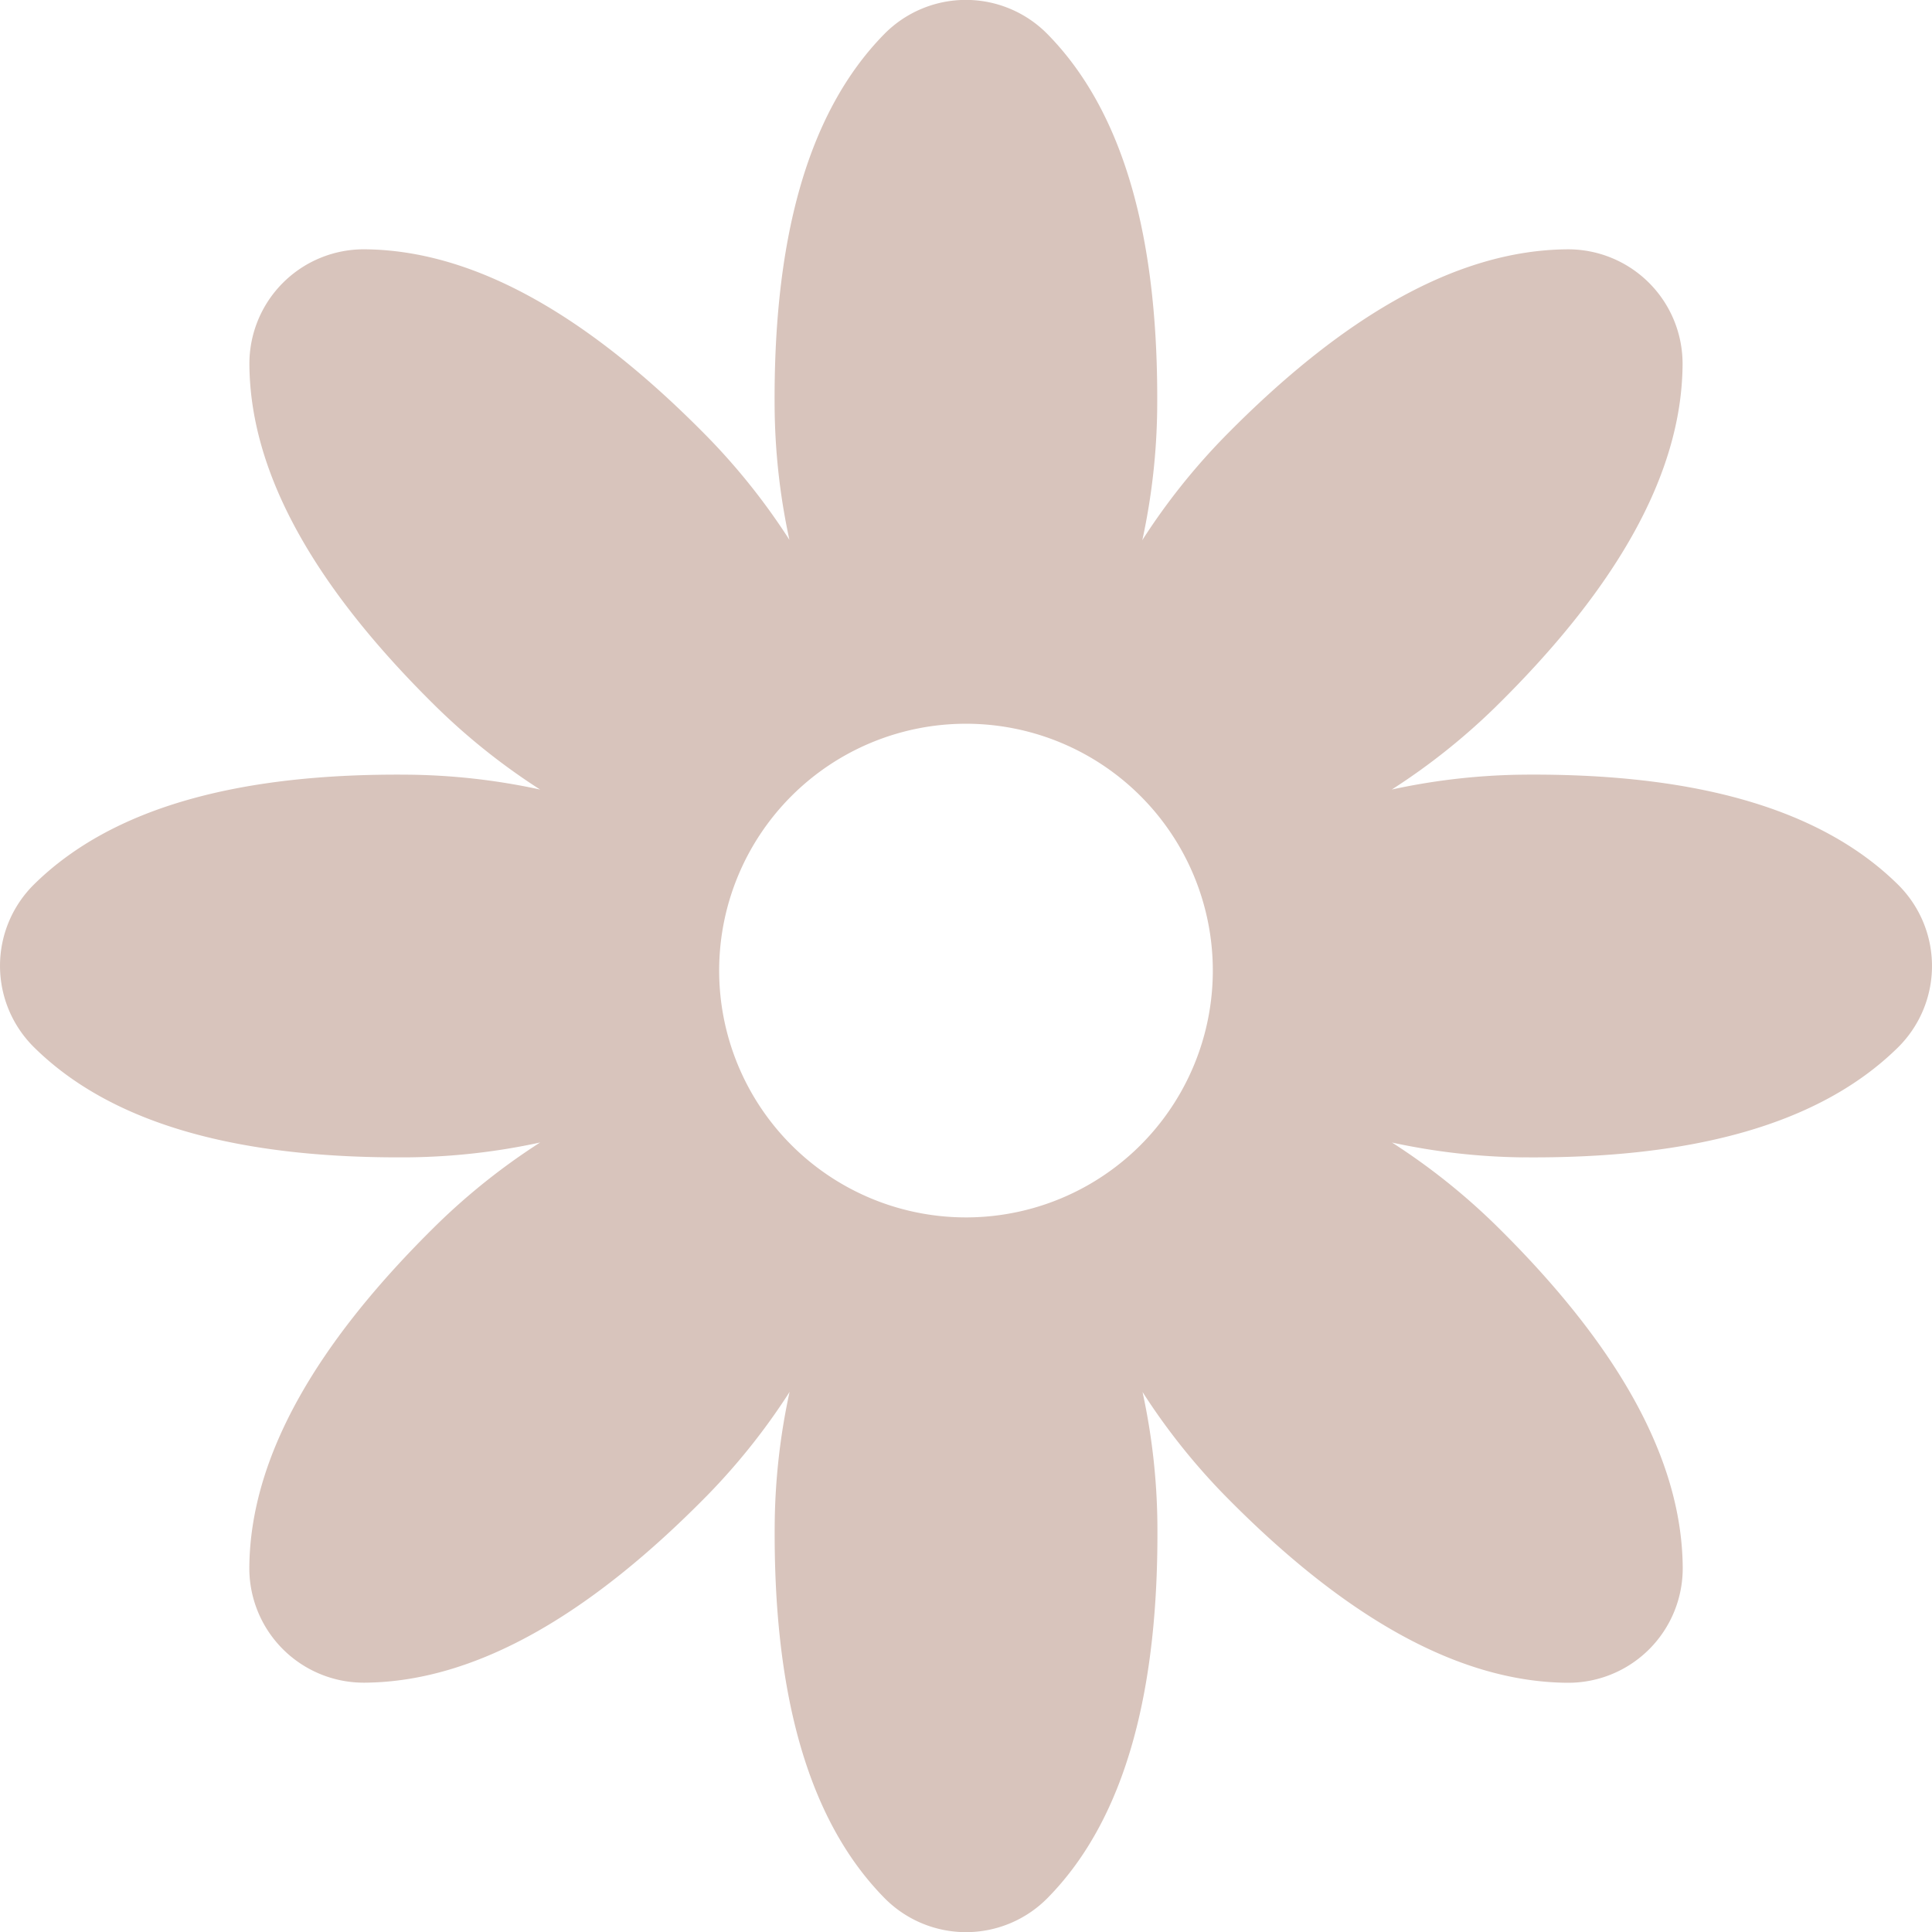
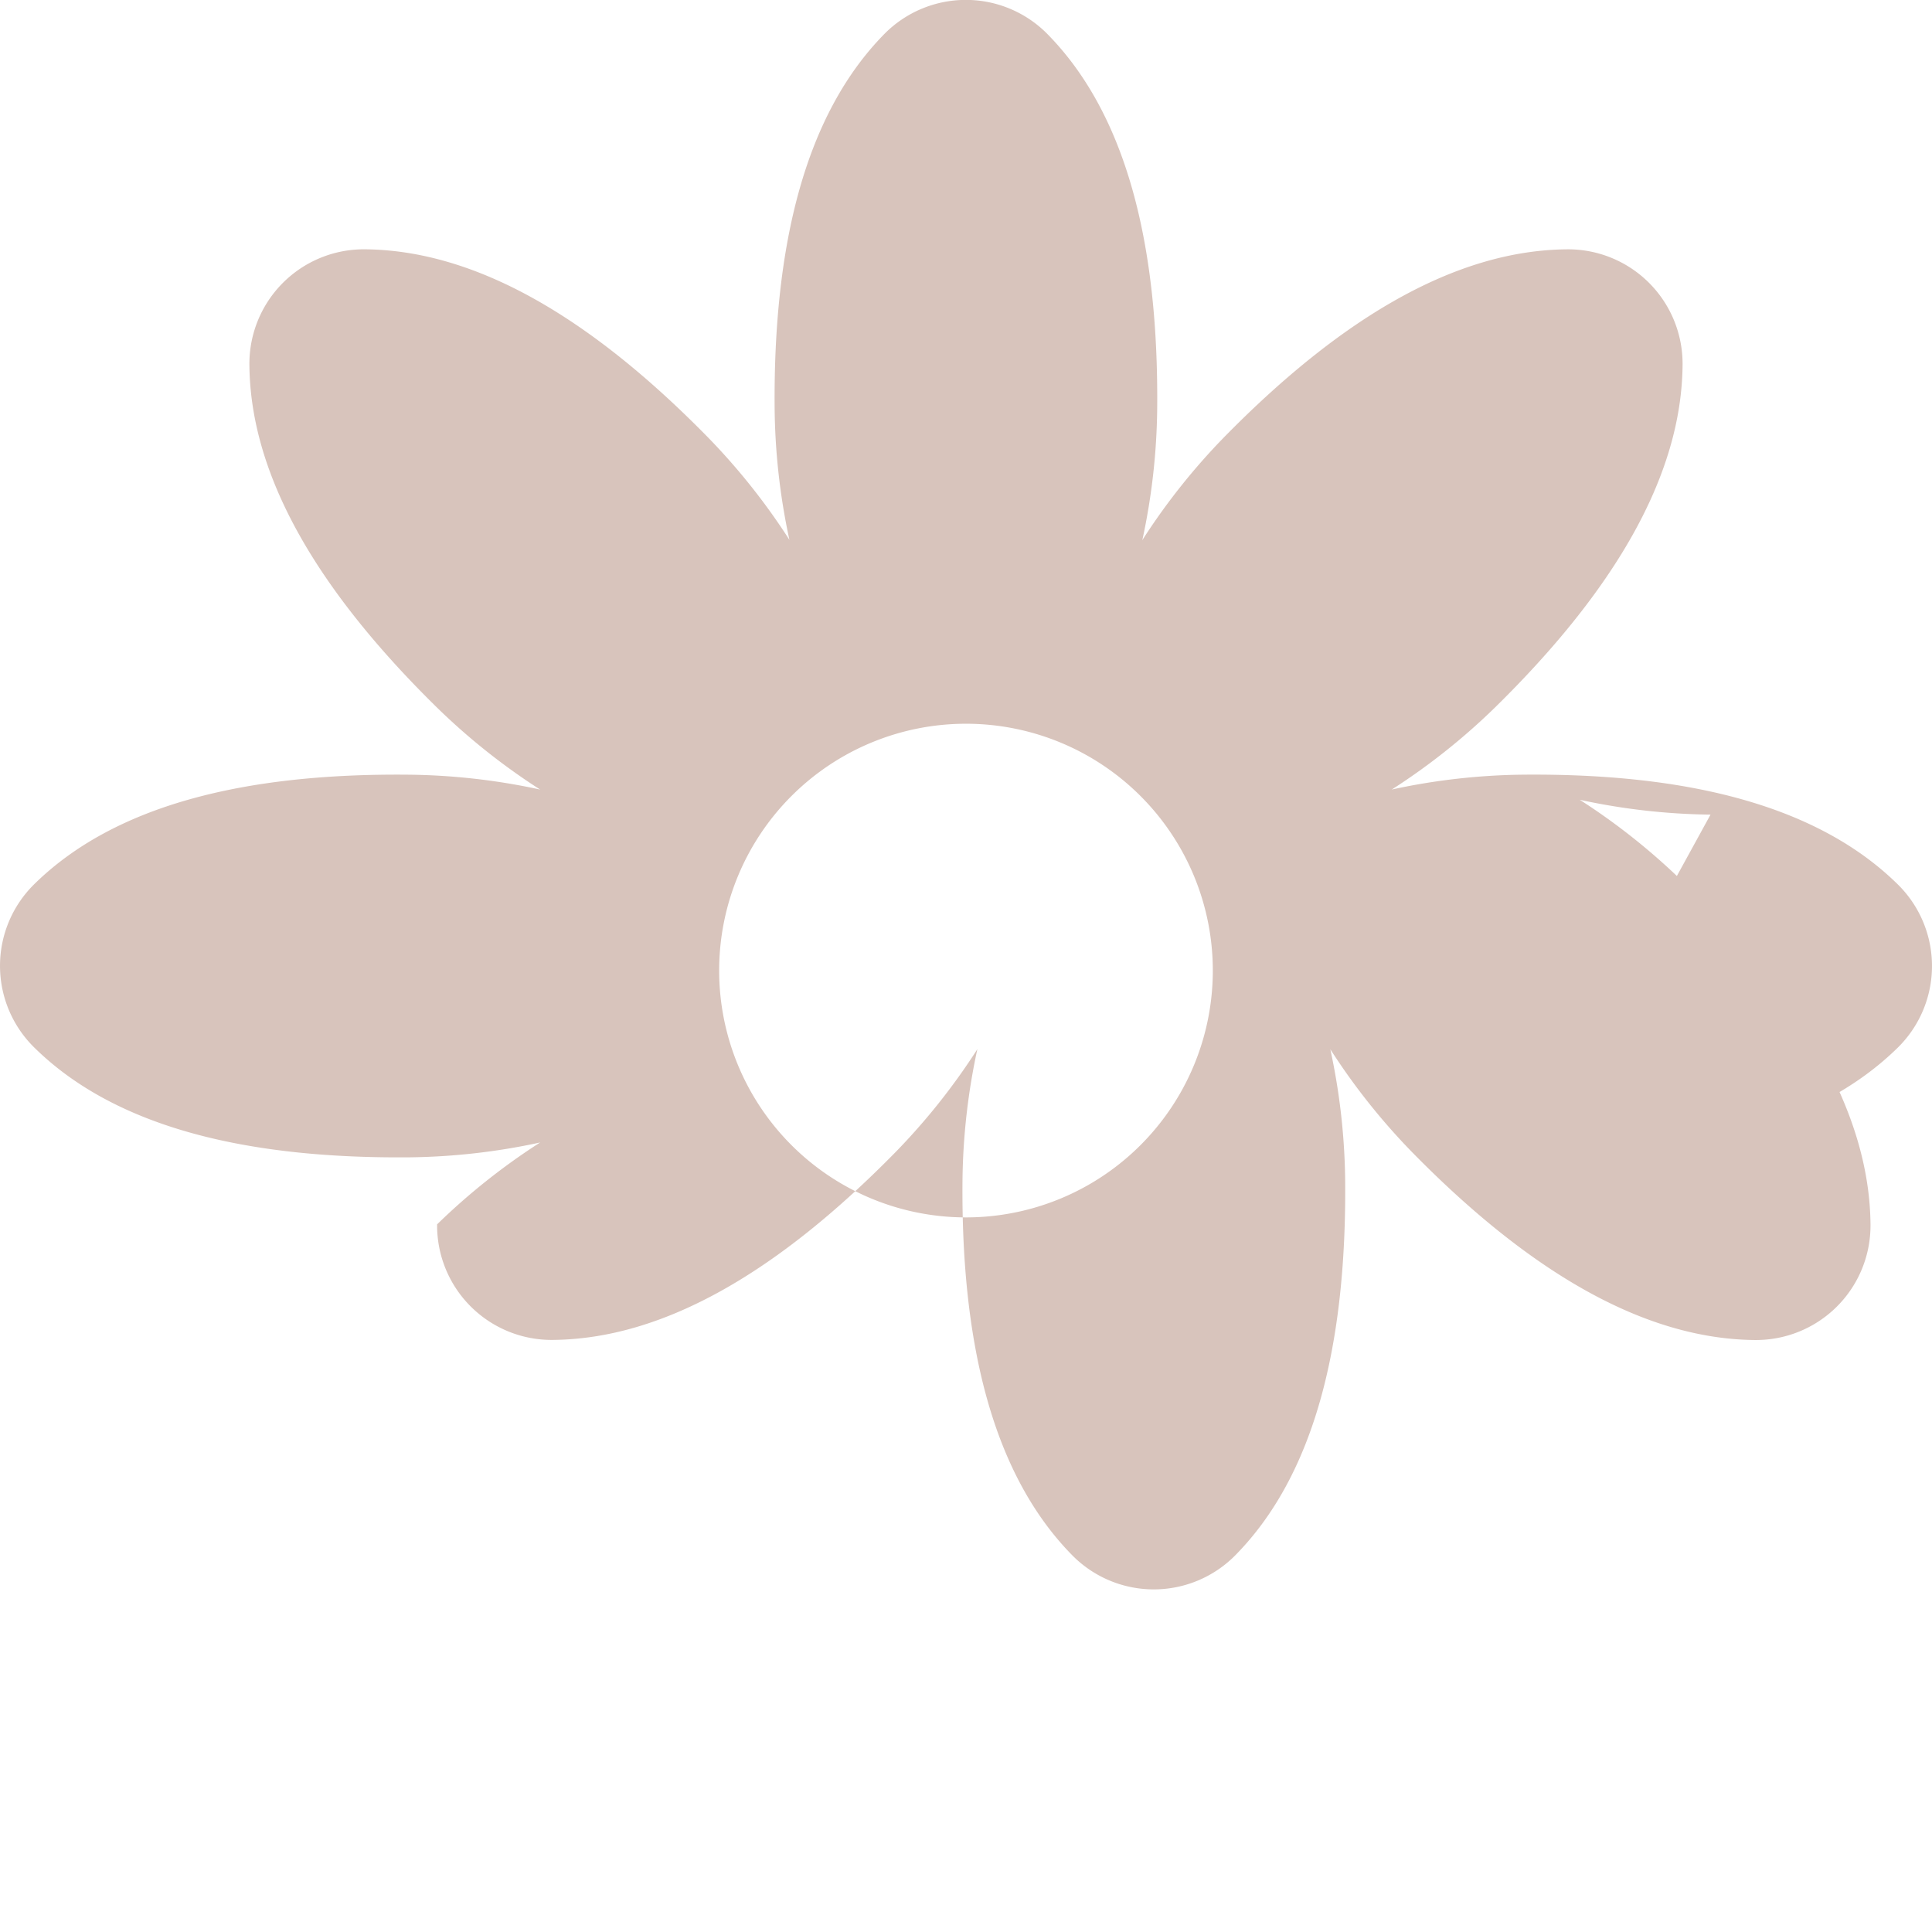
<svg xmlns="http://www.w3.org/2000/svg" width="79.635" height="79.635" viewBox="0 0 79.635 79.635">
-   <path d="M62.759,47.7c6.874.065,12.188-1.3,15.463-4.519a4.719,4.719,0,0,0,0-6.734c-3.275-3.223-8.588-4.584-15.463-4.52a26.79,26.79,0,0,0-5.335.6l-.058.014.05-.032a26.791,26.791,0,0,0,4.2-3.345c4.907-4.815,7.7-9.535,7.738-14.129a4.719,4.719,0,0,0-4.762-4.762c-4.595.037-9.314,2.831-14.13,7.738a26.786,26.786,0,0,0-3.346,4.2l-.032.05c0-.019.01-.038.014-.058a26.791,26.791,0,0,0,.6-5.335c.065-6.874-1.3-12.188-4.519-15.463a4.719,4.719,0,0,0-6.735,0C33.227,4.684,31.866,10,31.93,16.872a26.8,26.8,0,0,0,.6,5.335c0,.015.008.03.011.045l-.025-.039a26.79,26.79,0,0,0-3.345-4.2c-4.814-4.908-9.533-7.7-14.128-7.741a4.719,4.719,0,0,0-4.763,4.761c.036,4.595,2.83,9.315,7.735,14.131a26.791,26.791,0,0,0,4.2,3.346l.05.032-.058-.014a26.792,26.792,0,0,0-5.335-.6C10,31.858,4.688,33.218,1.413,36.44a4.719,4.719,0,0,0,0,6.734C4.686,46.4,10,47.76,16.874,47.7a26.778,26.778,0,0,0,5.335-.6l.058-.014-.05.032a26.8,26.8,0,0,0-4.2,3.345c-4.907,4.815-7.7,9.534-7.74,14.128a4.719,4.719,0,0,0,4.761,4.763c4.595-.036,9.315-2.83,14.131-7.736a26.785,26.785,0,0,0,3.346-4.2l.032-.05c0,.019-.01.038-.014.058a26.788,26.788,0,0,0-.6,5.335c-.065,6.874,1.3,12.188,4.517,15.463a4.719,4.719,0,0,0,6.735,0c3.223-3.275,4.585-8.588,4.521-15.462a26.8,26.8,0,0,0-.6-5.335c0-.019-.009-.038-.014-.058l.032.05a26.787,26.787,0,0,0,3.345,4.2c4.815,4.907,9.534,7.7,14.129,7.739a4.719,4.719,0,0,0,4.762-4.762c-.037-4.595-2.831-9.314-7.737-14.13a26.788,26.788,0,0,0-4.2-3.346l-.05-.032.058.014a26.8,26.8,0,0,0,5.335.6M39.817,50.176A10.174,10.174,0,1,1,49.991,40,10.174,10.174,0,0,1,39.817,50.176" transform="translate(0 0.004)" fill="#d8c4bc" />
+   <path d="M62.759,47.7c6.874.065,12.188-1.3,15.463-4.519a4.719,4.719,0,0,0,0-6.734c-3.275-3.223-8.588-4.584-15.463-4.52a26.79,26.79,0,0,0-5.335.6l-.058.014.05-.032a26.791,26.791,0,0,0,4.2-3.345c4.907-4.815,7.7-9.535,7.738-14.129a4.719,4.719,0,0,0-4.762-4.762c-4.595.037-9.314,2.831-14.13,7.738a26.786,26.786,0,0,0-3.346,4.2l-.032.05c0-.019.01-.038.014-.058a26.791,26.791,0,0,0,.6-5.335c.065-6.874-1.3-12.188-4.519-15.463a4.719,4.719,0,0,0-6.735,0C33.227,4.684,31.866,10,31.93,16.872a26.8,26.8,0,0,0,.6,5.335c0,.015.008.03.011.045l-.025-.039a26.79,26.79,0,0,0-3.345-4.2c-4.814-4.908-9.533-7.7-14.128-7.741a4.719,4.719,0,0,0-4.763,4.761c.036,4.595,2.83,9.315,7.735,14.131a26.791,26.791,0,0,0,4.2,3.346l.05.032-.058-.014a26.792,26.792,0,0,0-5.335-.6C10,31.858,4.688,33.218,1.413,36.44a4.719,4.719,0,0,0,0,6.734C4.686,46.4,10,47.76,16.874,47.7a26.778,26.778,0,0,0,5.335-.6l.058-.014-.05.032a26.8,26.8,0,0,0-4.2,3.345a4.719,4.719,0,0,0,4.761,4.763c4.595-.036,9.315-2.83,14.131-7.736a26.785,26.785,0,0,0,3.346-4.2l.032-.05c0,.019-.01.038-.014.058a26.788,26.788,0,0,0-.6,5.335c-.065,6.874,1.3,12.188,4.517,15.463a4.719,4.719,0,0,0,6.735,0c3.223-3.275,4.585-8.588,4.521-15.462a26.8,26.8,0,0,0-.6-5.335c0-.019-.009-.038-.014-.058l.032.05a26.787,26.787,0,0,0,3.345,4.2c4.815,4.907,9.534,7.7,14.129,7.739a4.719,4.719,0,0,0,4.762-4.762c-.037-4.595-2.831-9.314-7.737-14.13a26.788,26.788,0,0,0-4.2-3.346l-.05-.032.058.014a26.8,26.8,0,0,0,5.335.6M39.817,50.176A10.174,10.174,0,1,1,49.991,40,10.174,10.174,0,0,1,39.817,50.176" transform="translate(0 0.004)" fill="#d8c4bc" />
</svg>